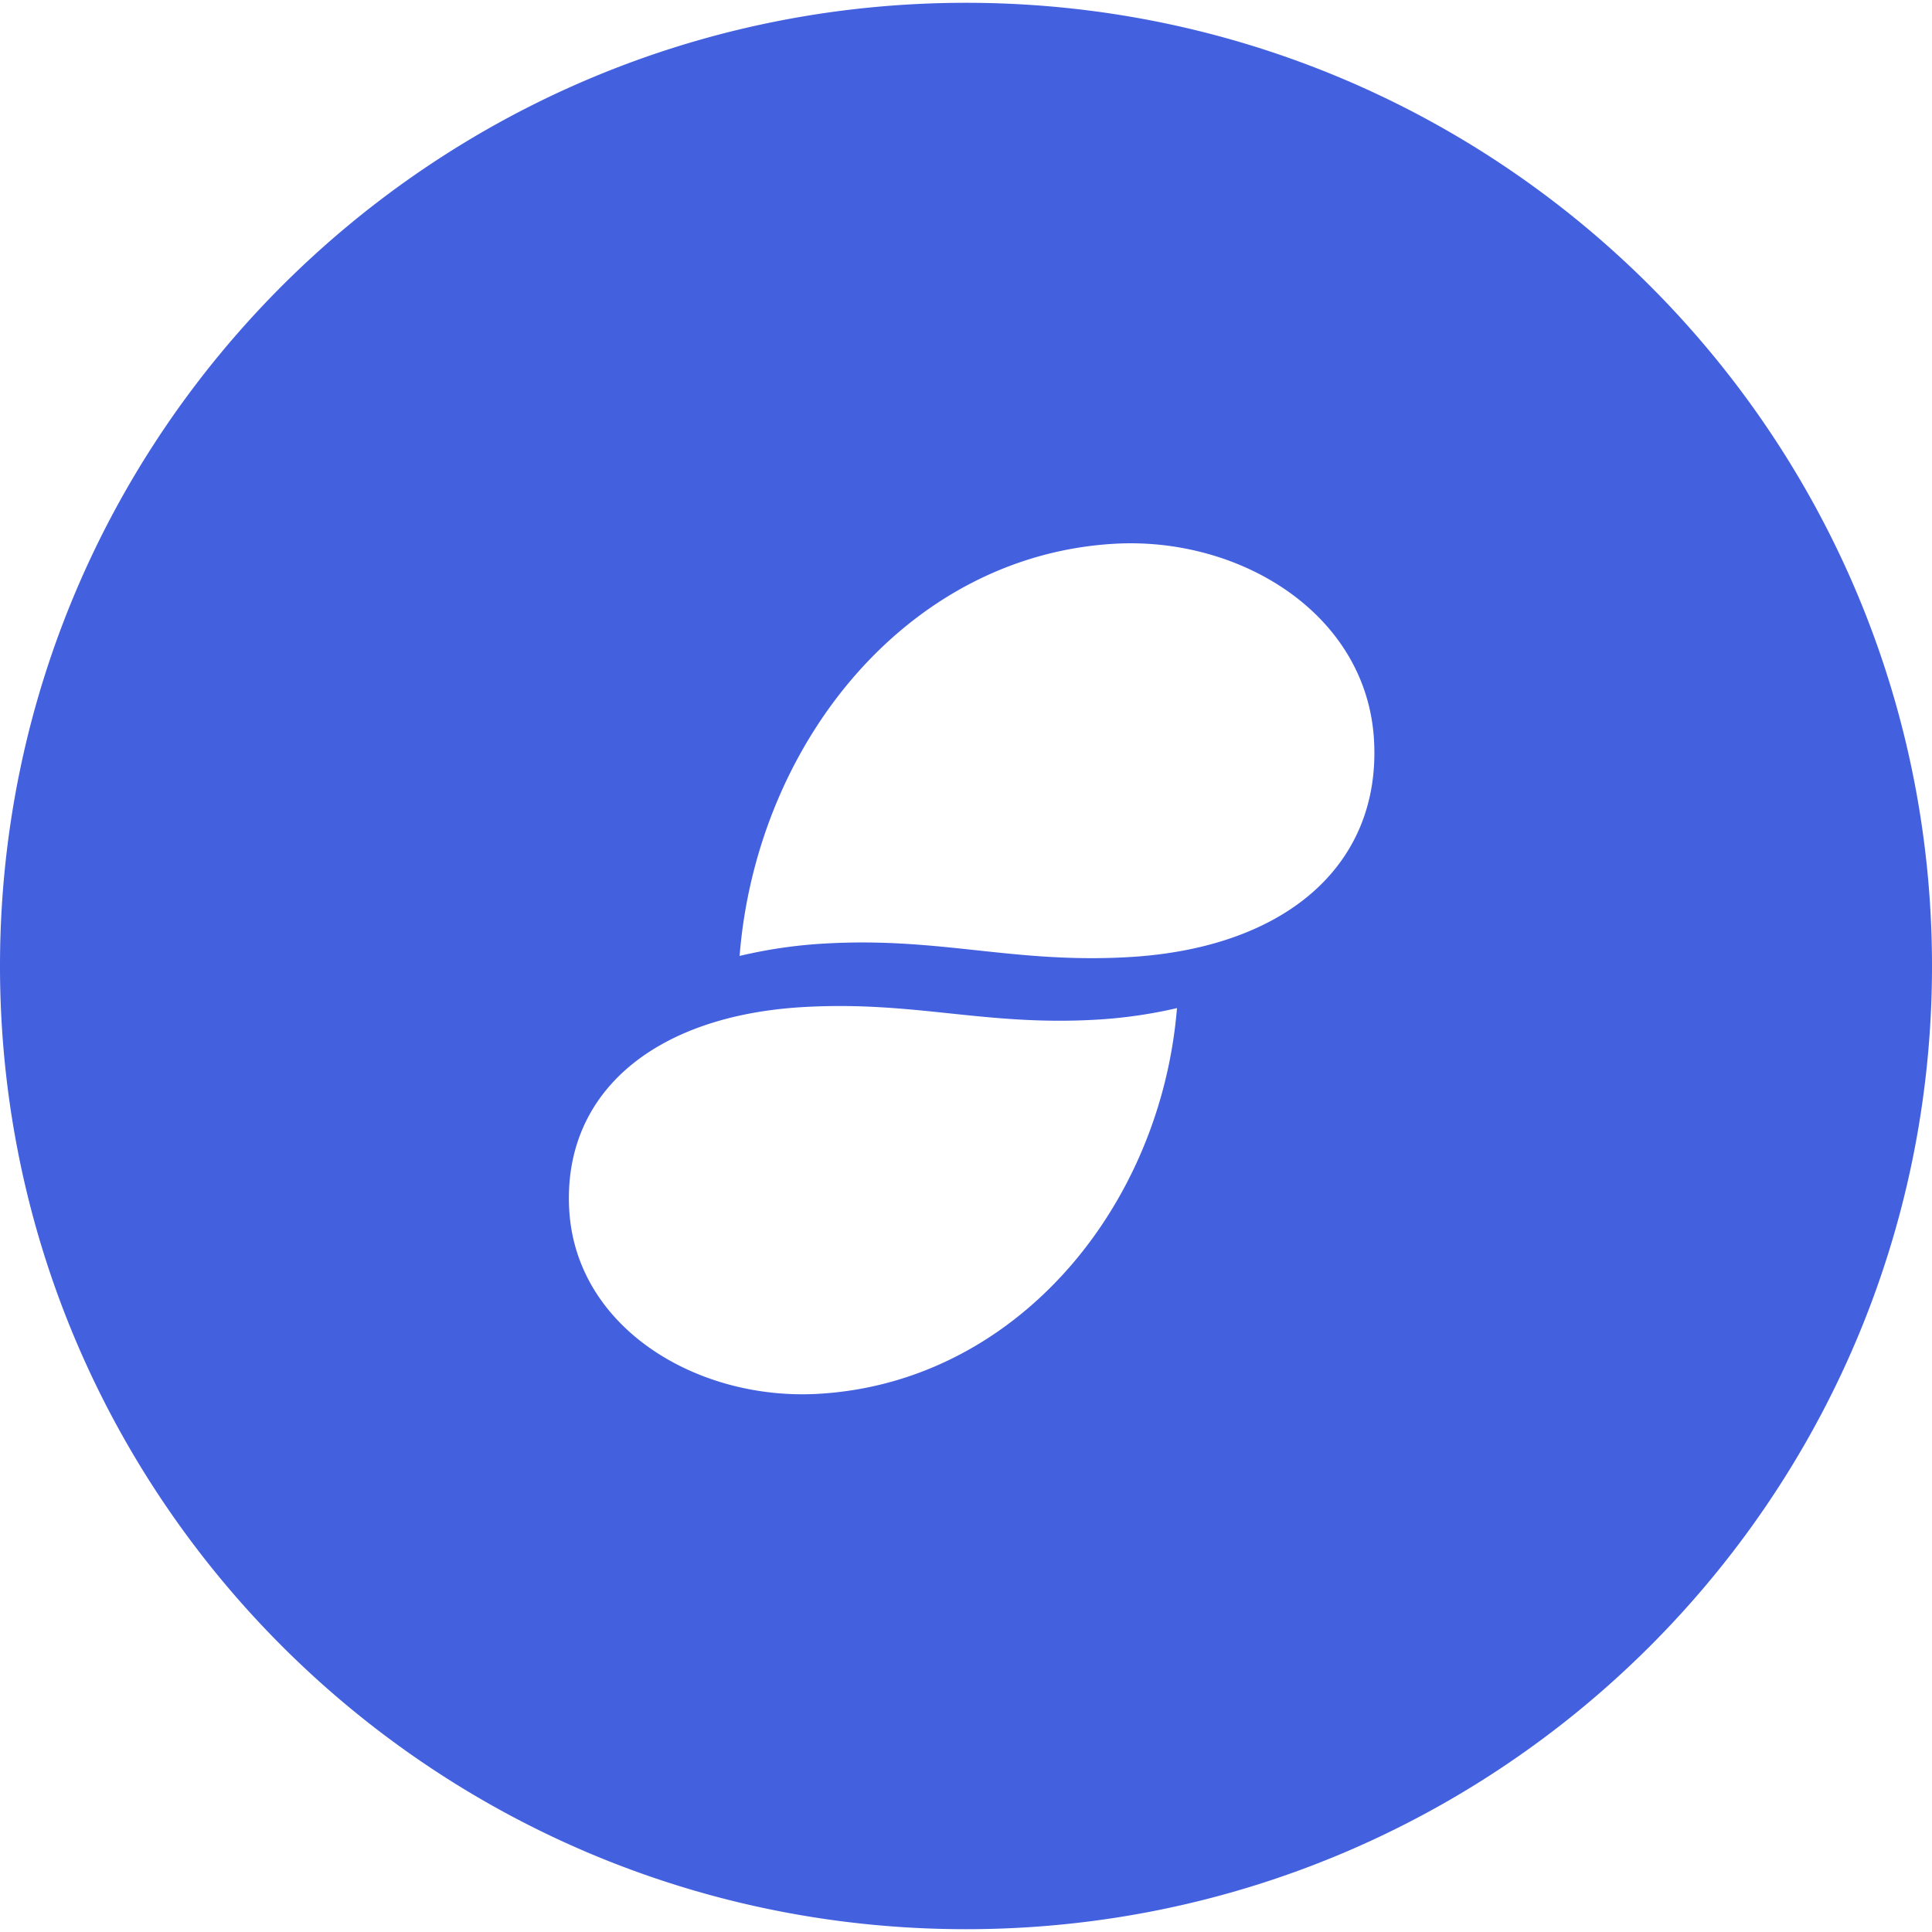
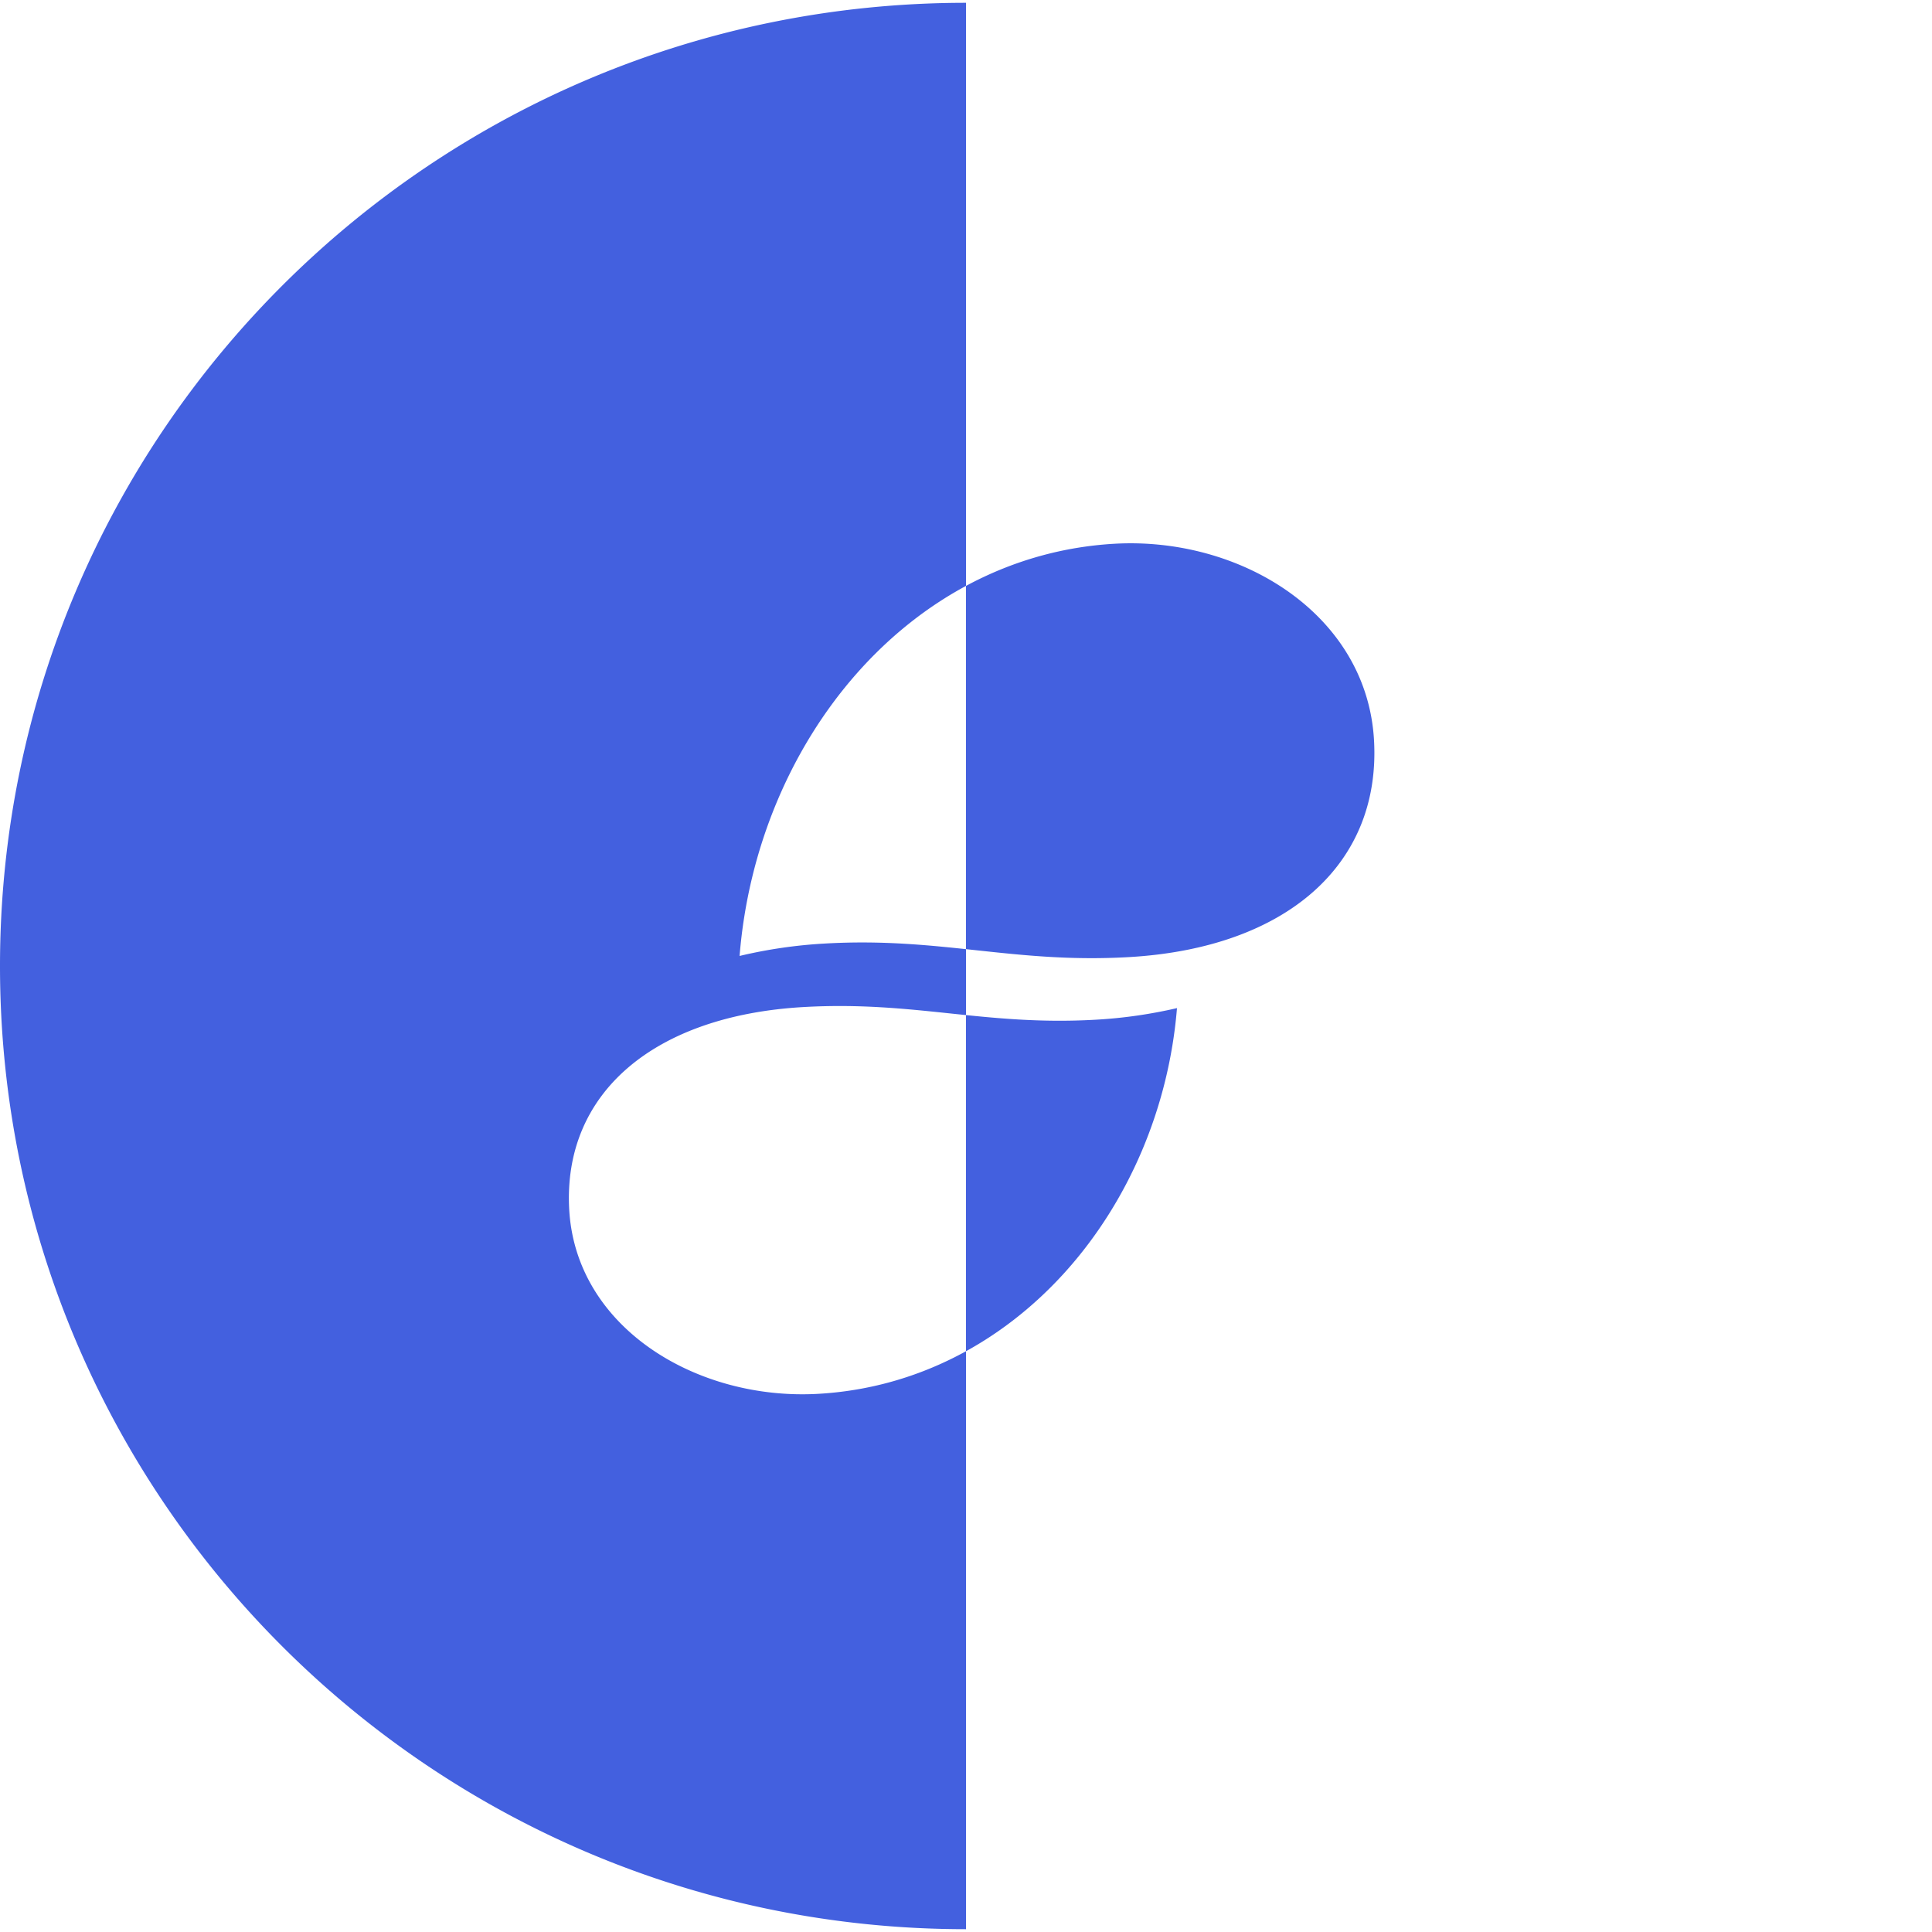
<svg xmlns="http://www.w3.org/2000/svg" width="250" height="250">
-   <path fill="#4360df" fill-rule="evenodd" d="M146.086 123.848c-14.984.863-24.371-2.618-39.356-1.754a62.513 62.513 0 0 0-11.027 1.605c2.211-27.629 21.82-51.8 48.488-53.336 16.364-.941 32.723 9.133 33.61 25.489.87 16.074-11.418 26.828-31.715 27.996m-40.234 56.515c-15.676.883-31.344-8.547-32.196-23.851-.836-15.047 10.942-25.11 30.383-26.203 14.352-.805 23.348 2.453 37.7 1.644 3.558-.195 7.093-.7 10.562-1.504-2.113 25.856-20.899 48.477-46.45 49.914M125 .363C55.965.363 0 56.164 0 125s55.965 124.637 125 124.637S250 193.836 250 125 194.035.363 125 .363" />
+   <path fill="#4360df" fill-rule="evenodd" d="M146.086 123.848c-14.984.863-24.371-2.618-39.356-1.754a62.513 62.513 0 0 0-11.027 1.605c2.211-27.629 21.82-51.8 48.488-53.336 16.364-.941 32.723 9.133 33.61 25.489.87 16.074-11.418 26.828-31.715 27.996m-40.234 56.515c-15.676.883-31.344-8.547-32.196-23.851-.836-15.047 10.942-25.11 30.383-26.203 14.352-.805 23.348 2.453 37.7 1.644 3.558-.195 7.093-.7 10.562-1.504-2.113 25.856-20.899 48.477-46.45 49.914M125 .363C55.965.363 0 56.164 0 125s55.965 124.637 125 124.637" />
</svg>